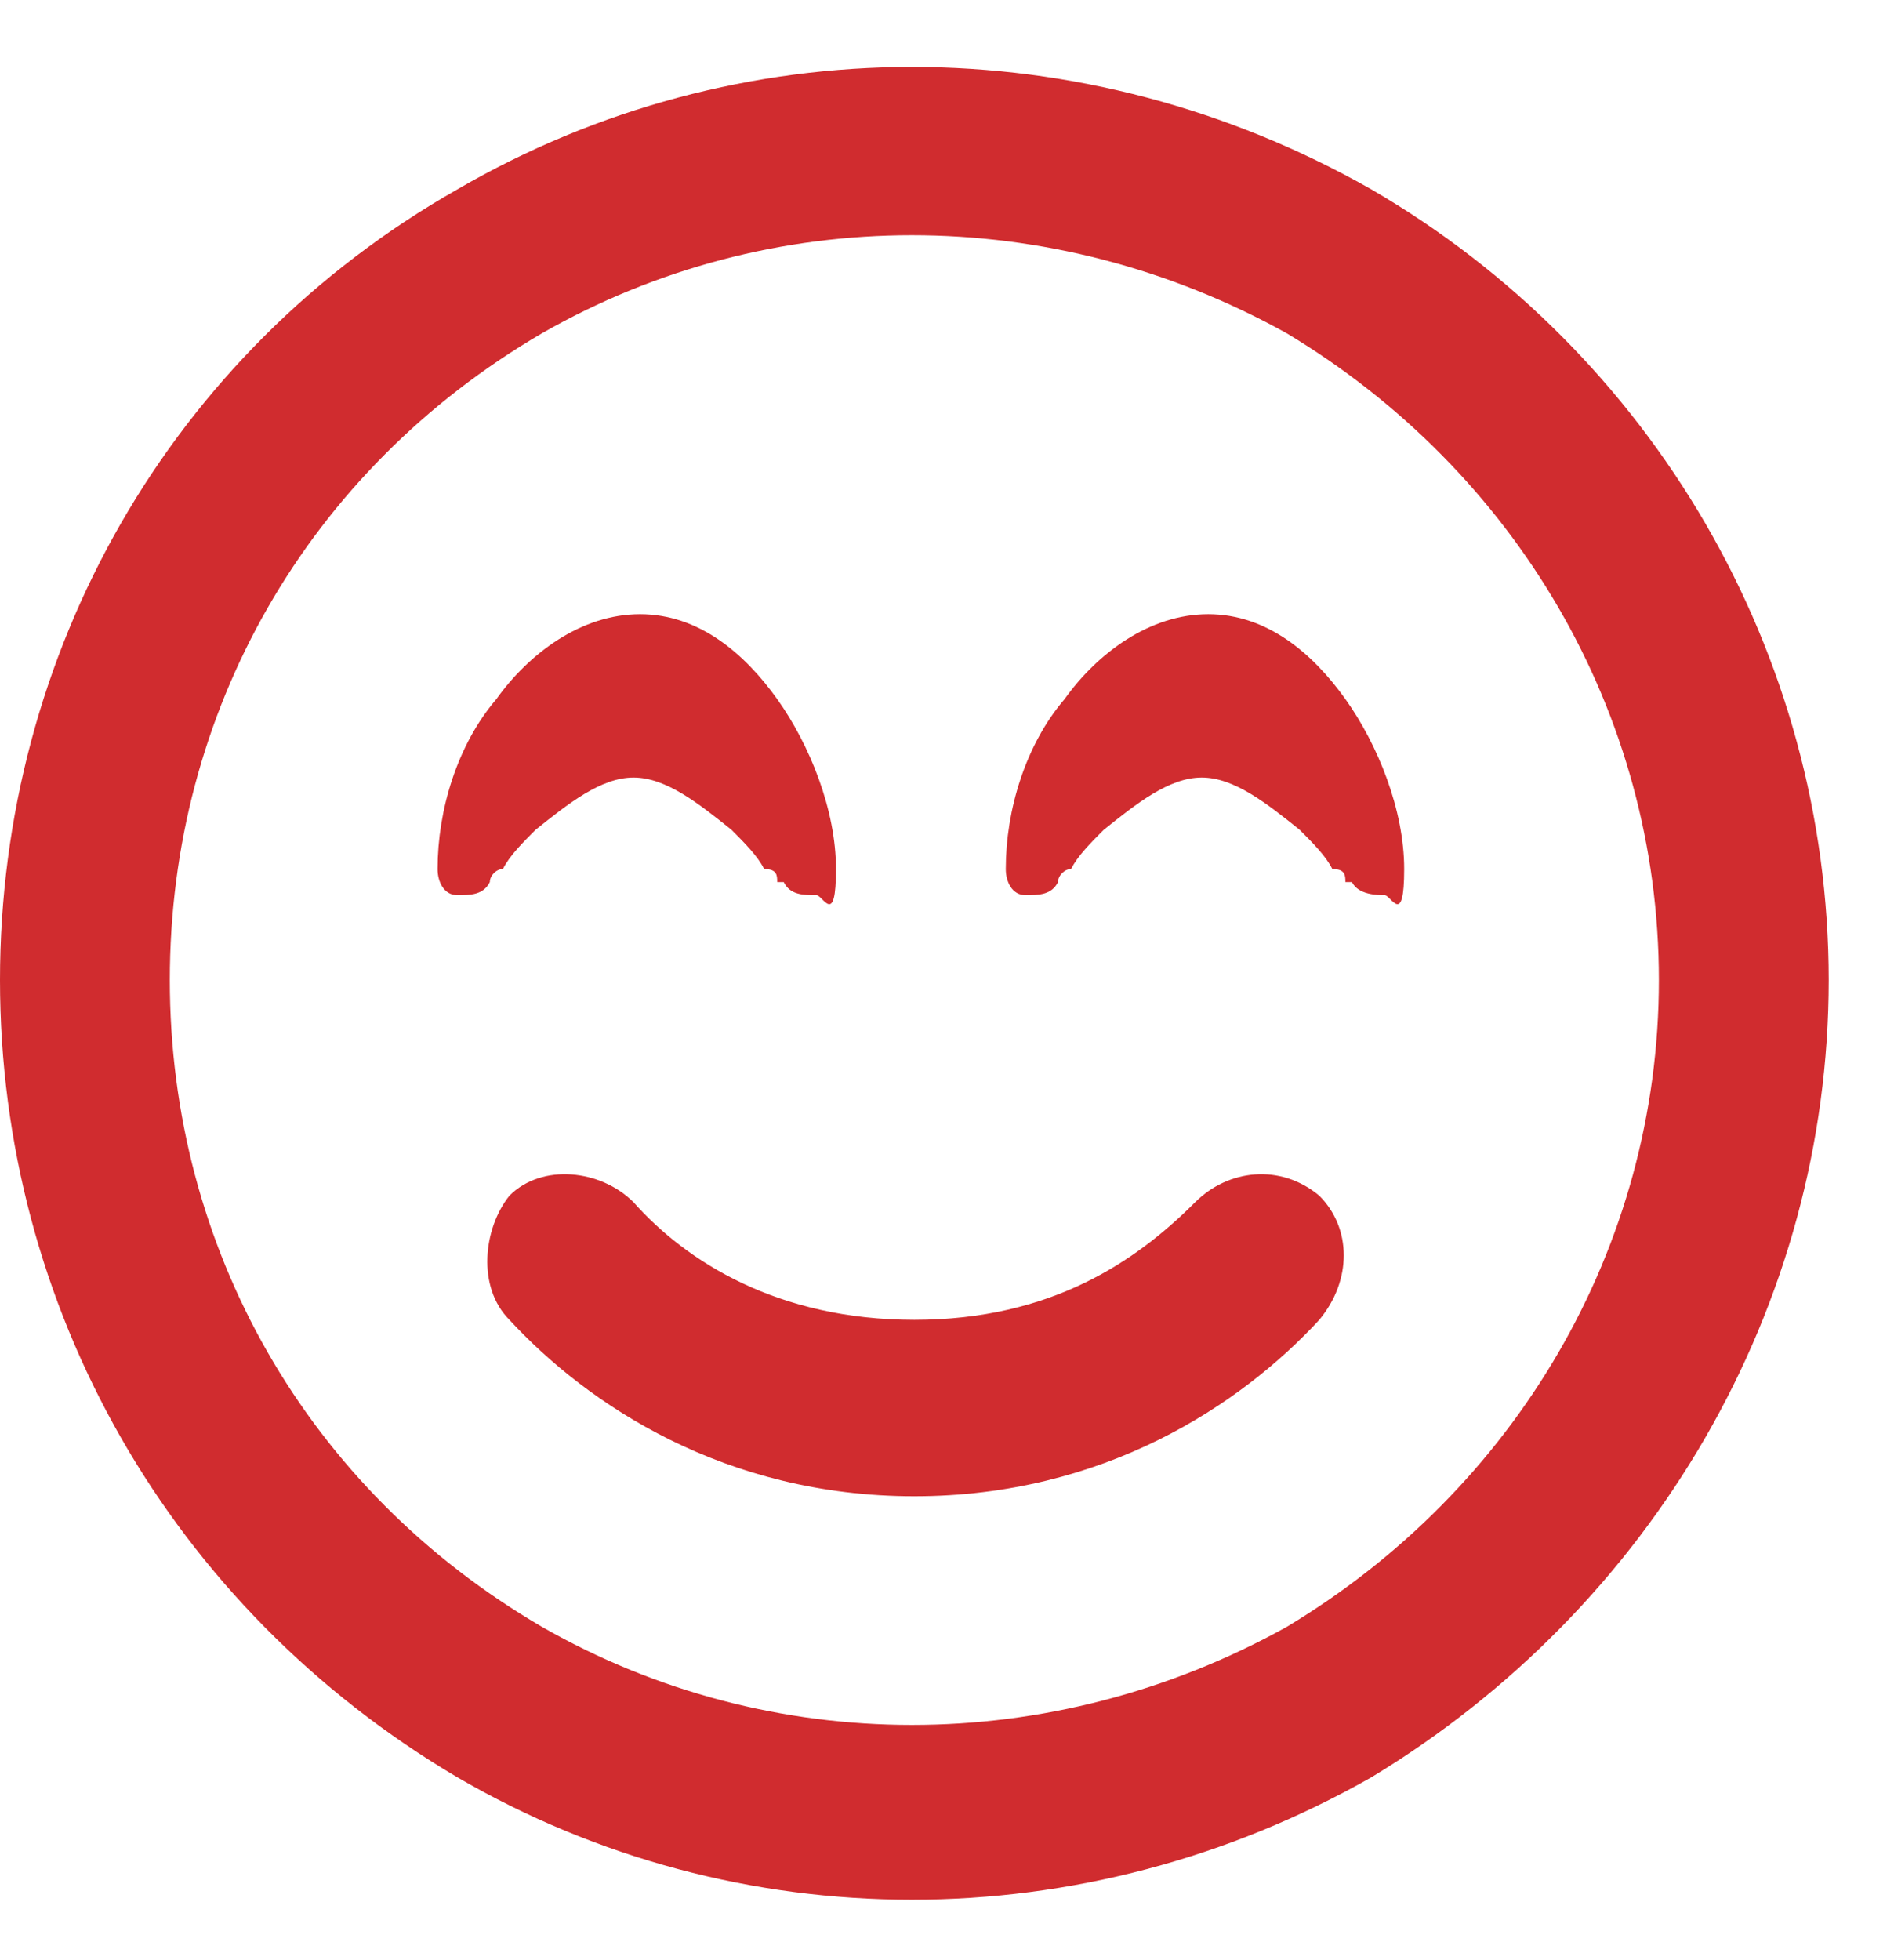
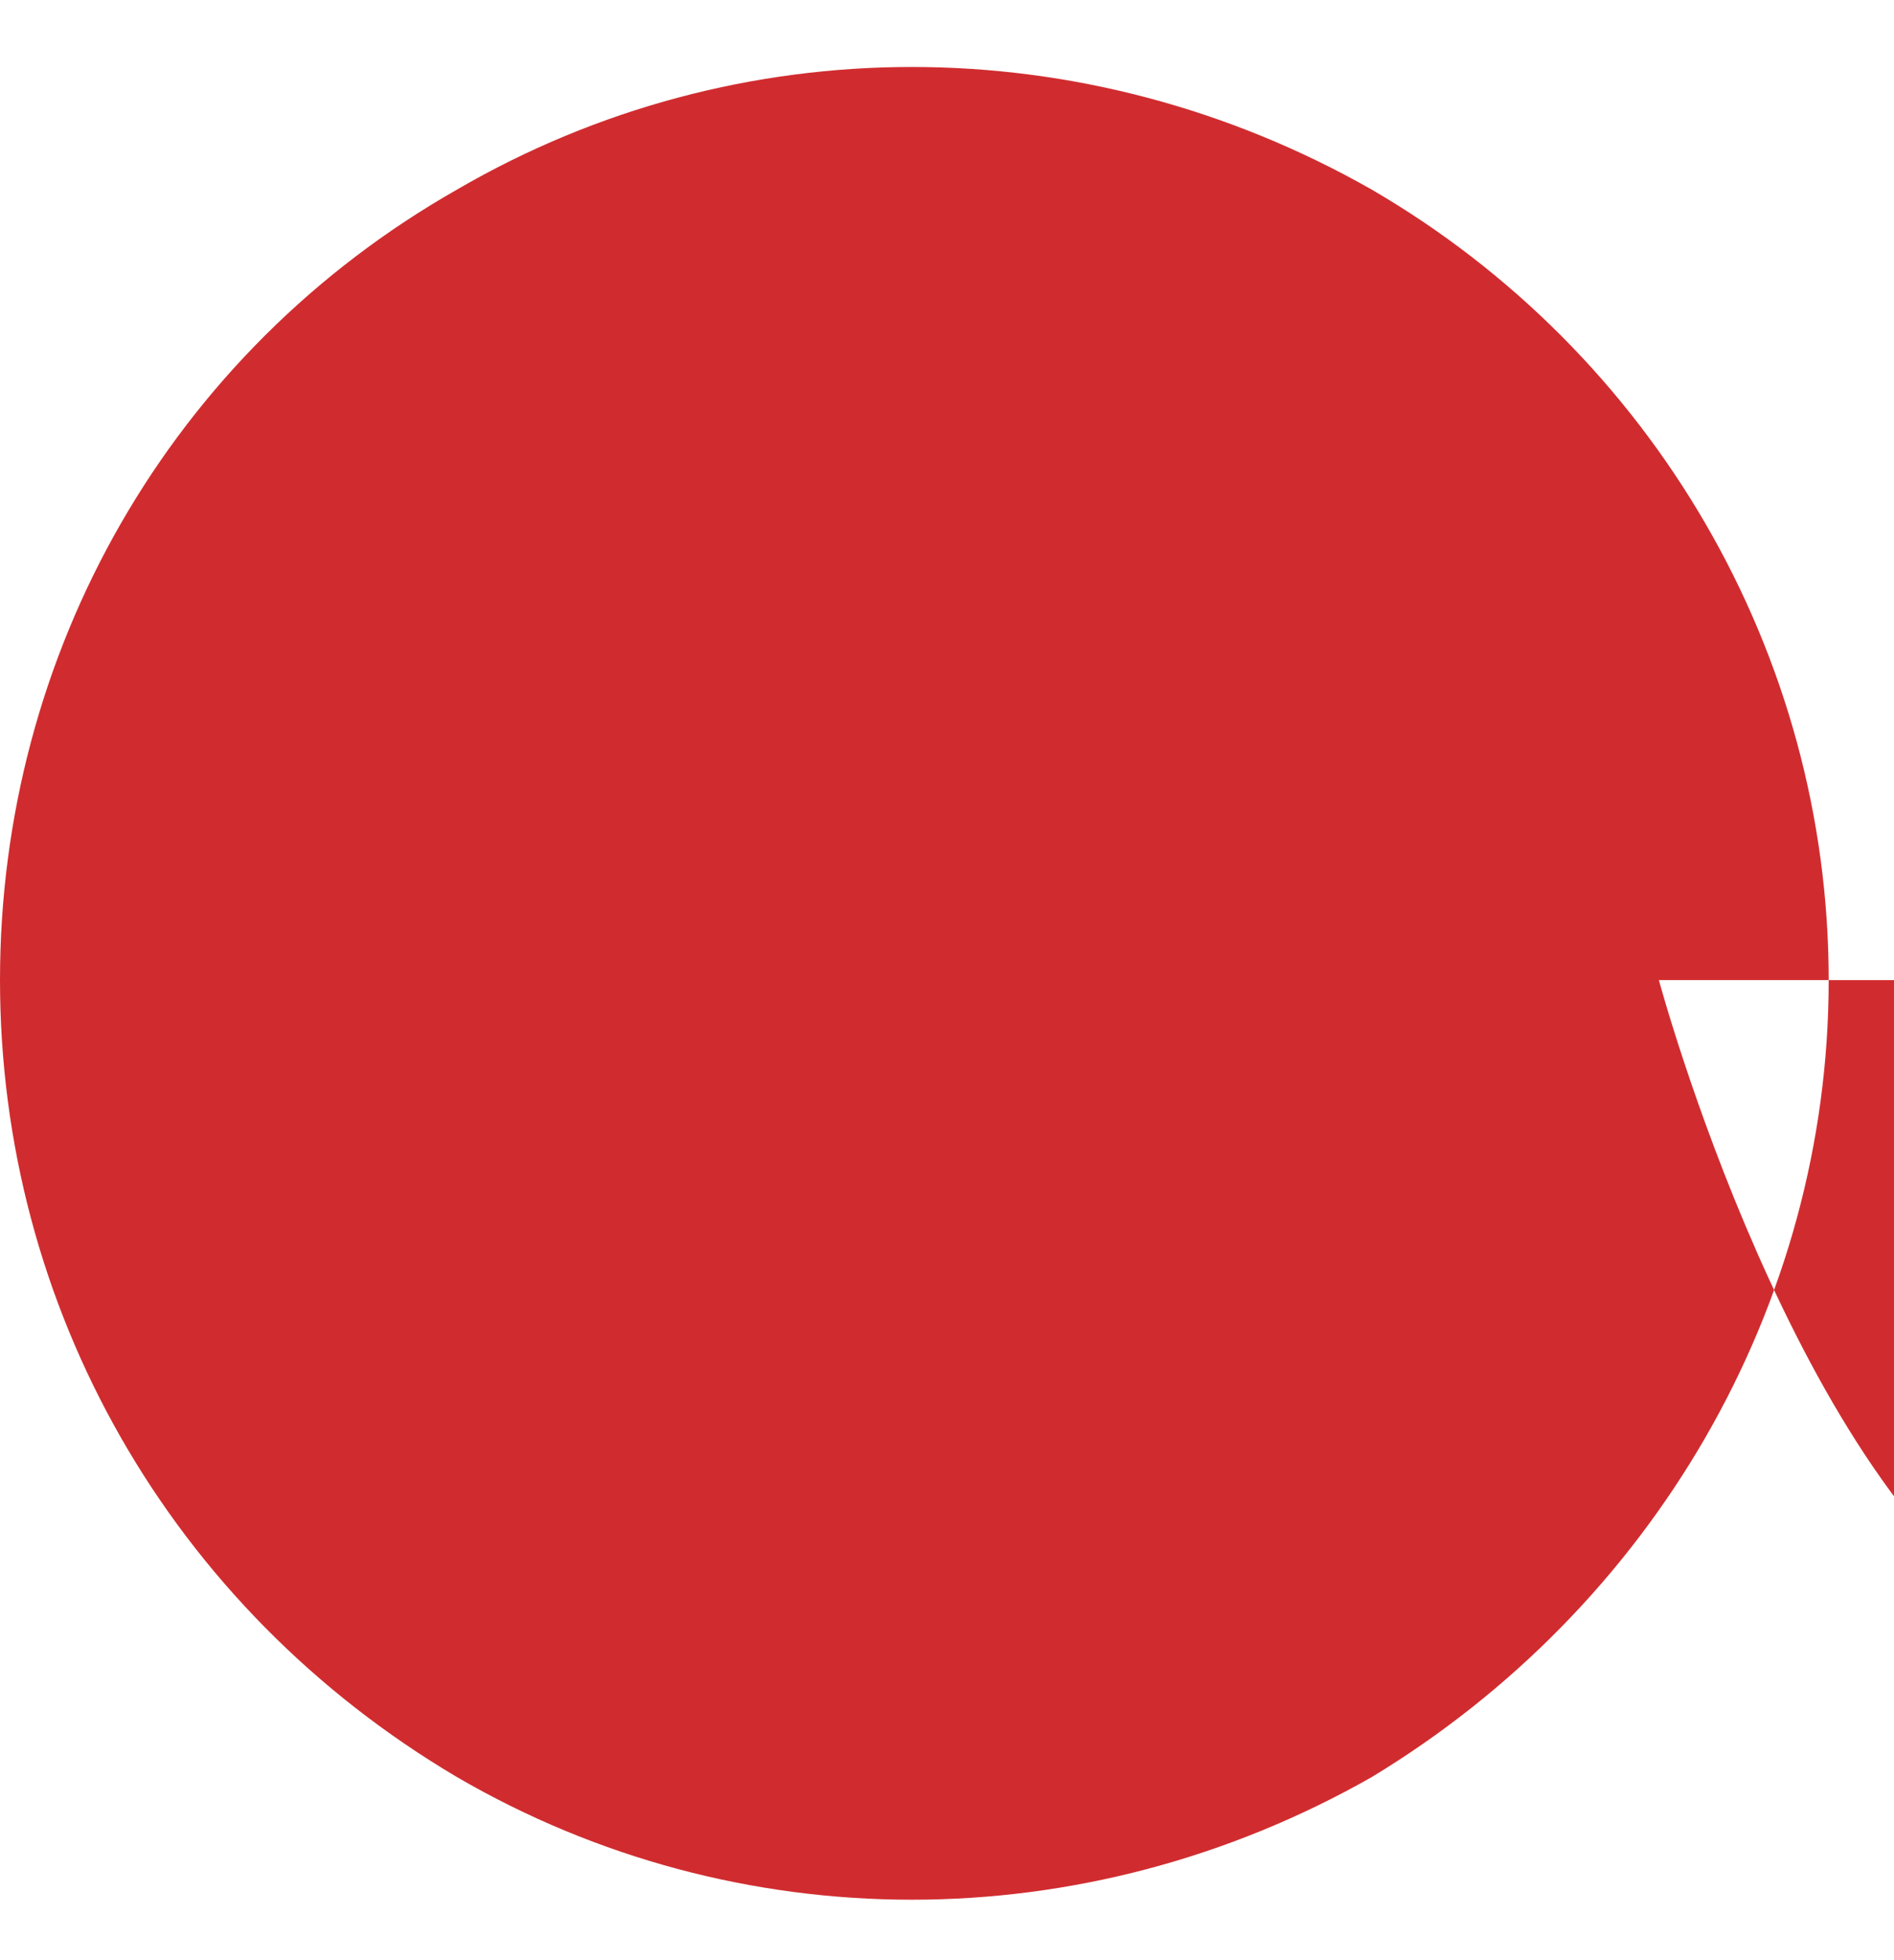
<svg xmlns="http://www.w3.org/2000/svg" id="Capa_1" version="1.1" viewBox="0 0 29 30">
  <defs>
    <style>
      .st0 {
        fill: #d02c2f;
      }
    </style>
  </defs>
-   <path class="st0" d="M25.4,15c0-4.1-2.2-7.8-5.7-9.9-3.6-2-7.9-2-11.4,0-3.6,2.1-5.7,5.8-5.7,9.9s2.1,7.8,5.7,9.9c3.5,2,7.8,2,11.4,0,3.5-2.1,5.7-5.8,5.7-9.9ZM0,15C0,10,2.6,5.4,7,2.9,11.3.4,16.6.4,21,2.9c4.3,2.5,7,7.1,7,12.1s-2.7,9.6-7,12.2c-4.4,2.5-9.7,2.5-14,0C2.6,24.6,0,20,0,15ZM9.7,18.4c.8.9,2.2,1.8,4.3,1.8s3.4-.9,4.3-1.8c.5-.5,1.3-.6,1.9-.1.5.5.5,1.3,0,1.9-1.2,1.3-3.3,2.7-6.2,2.7s-5-1.4-6.2-2.7c-.5-.5-.4-1.4,0-1.9.5-.5,1.4-.4,1.9.1ZM11.9,13.5h0c0-.1,0-.2-.2-.2-.1-.2-.3-.4-.5-.6-.5-.4-1-.8-1.5-.8s-1,.4-1.5.8c-.2.2-.4.4-.5.6-.1,0-.2.1-.2.2s0,0,0,0c-.1.2-.3.2-.5.2-.2,0-.3-.2-.3-.4,0-.9.3-1.9.9-2.6.5-.7,1.3-1.3,2.2-1.3s1.6.6,2.1,1.3c.5.7.9,1.7.9,2.6s-.2.4-.3.4c-.2,0-.4,0-.5-.2ZM20.6,13.5h0c0-.1,0-.2-.2-.2-.1-.2-.3-.4-.5-.6-.5-.4-1-.8-1.5-.8s-1,.4-1.5.8c-.2.2-.4.4-.5.6-.1,0-.2.1-.2.2s0,0,0,0c-.1.2-.3.2-.5.2-.2,0-.3-.2-.3-.4,0-.9.3-1.9.9-2.6.5-.7,1.3-1.3,2.2-1.3s1.6.6,2.1,1.3c.5.7.9,1.7.9,2.6s-.2.4-.3.4-.4,0-.5-.2Z" />
+   <path class="st0" d="M25.4,15s2.1,7.8,5.7,9.9c3.5,2,7.8,2,11.4,0,3.5-2.1,5.7-5.8,5.7-9.9ZM0,15C0,10,2.6,5.4,7,2.9,11.3.4,16.6.4,21,2.9c4.3,2.5,7,7.1,7,12.1s-2.7,9.6-7,12.2c-4.4,2.5-9.7,2.5-14,0C2.6,24.6,0,20,0,15ZM9.7,18.4c.8.9,2.2,1.8,4.3,1.8s3.4-.9,4.3-1.8c.5-.5,1.3-.6,1.9-.1.5.5.5,1.3,0,1.9-1.2,1.3-3.3,2.7-6.2,2.7s-5-1.4-6.2-2.7c-.5-.5-.4-1.4,0-1.9.5-.5,1.4-.4,1.9.1ZM11.9,13.5h0c0-.1,0-.2-.2-.2-.1-.2-.3-.4-.5-.6-.5-.4-1-.8-1.5-.8s-1,.4-1.5.8c-.2.2-.4.4-.5.6-.1,0-.2.1-.2.2s0,0,0,0c-.1.2-.3.2-.5.2-.2,0-.3-.2-.3-.4,0-.9.3-1.9.9-2.6.5-.7,1.3-1.3,2.2-1.3s1.6.6,2.1,1.3c.5.7.9,1.7.9,2.6s-.2.4-.3.4c-.2,0-.4,0-.5-.2ZM20.6,13.5h0c0-.1,0-.2-.2-.2-.1-.2-.3-.4-.5-.6-.5-.4-1-.8-1.5-.8s-1,.4-1.5.8c-.2.2-.4.4-.5.6-.1,0-.2.1-.2.2s0,0,0,0c-.1.2-.3.2-.5.2-.2,0-.3-.2-.3-.4,0-.9.3-1.9.9-2.6.5-.7,1.3-1.3,2.2-1.3s1.6.6,2.1,1.3c.5.7.9,1.7.9,2.6s-.2.4-.3.4-.4,0-.5-.2Z" />
</svg>